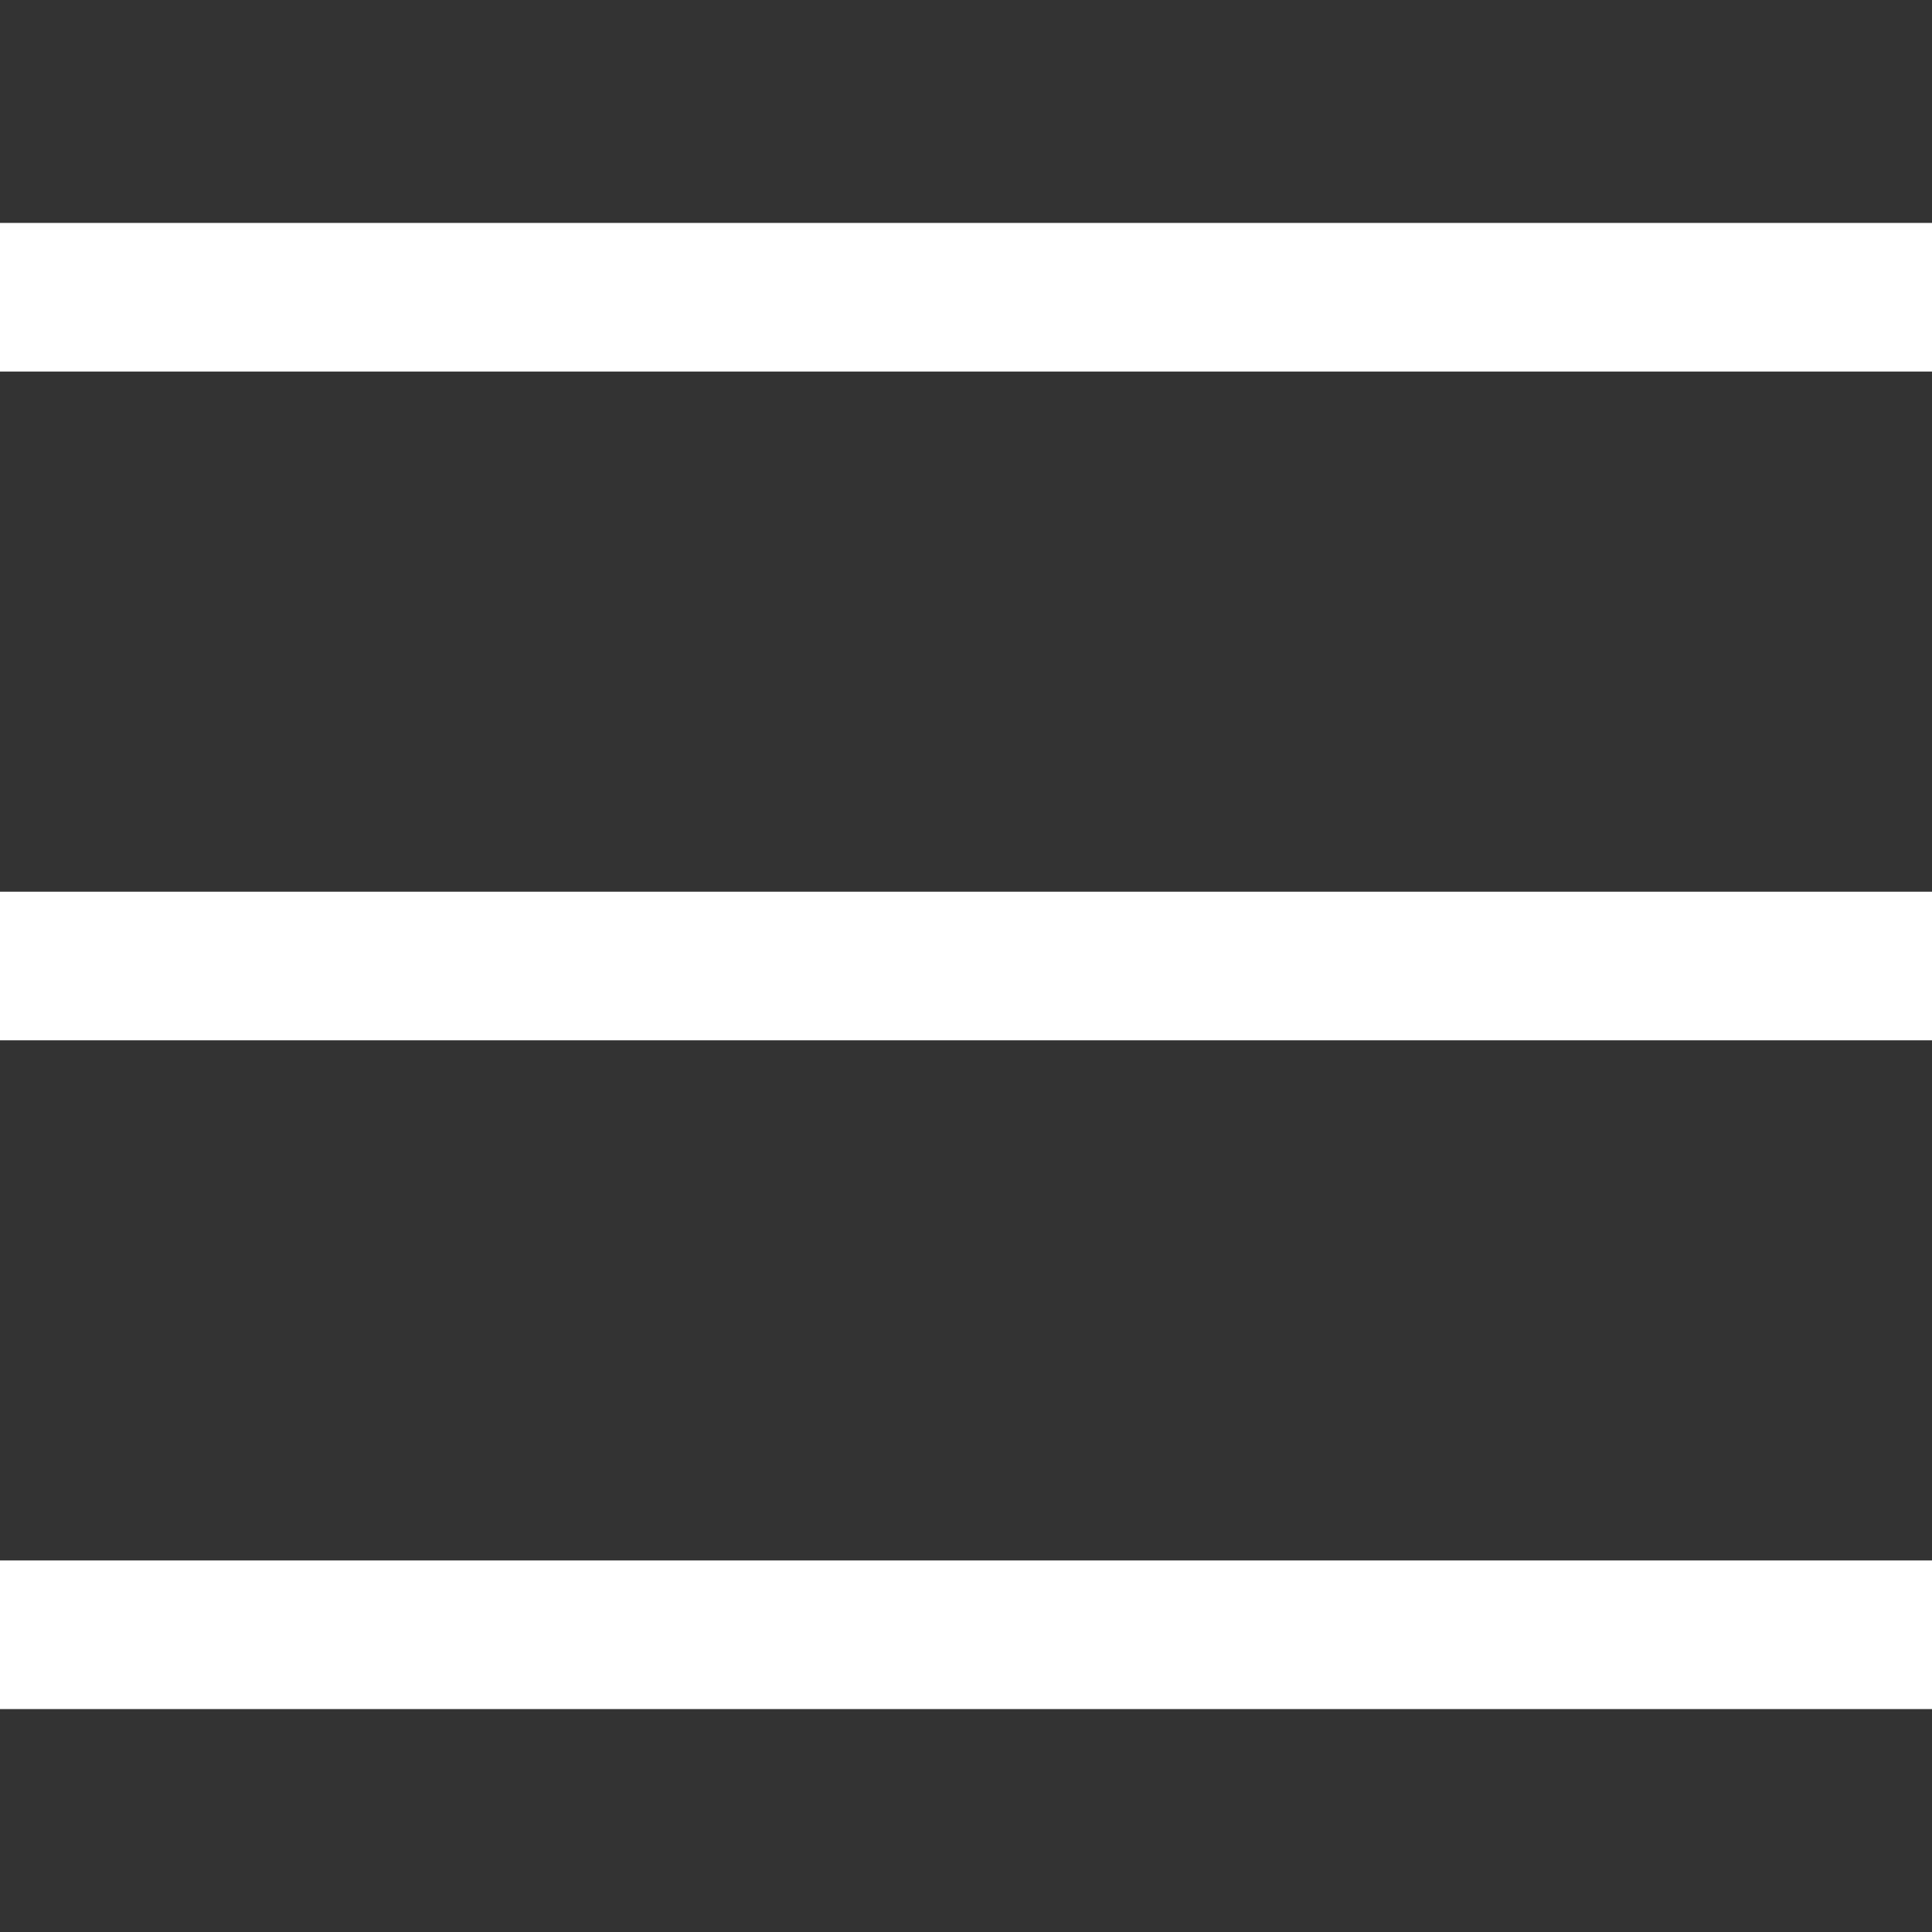
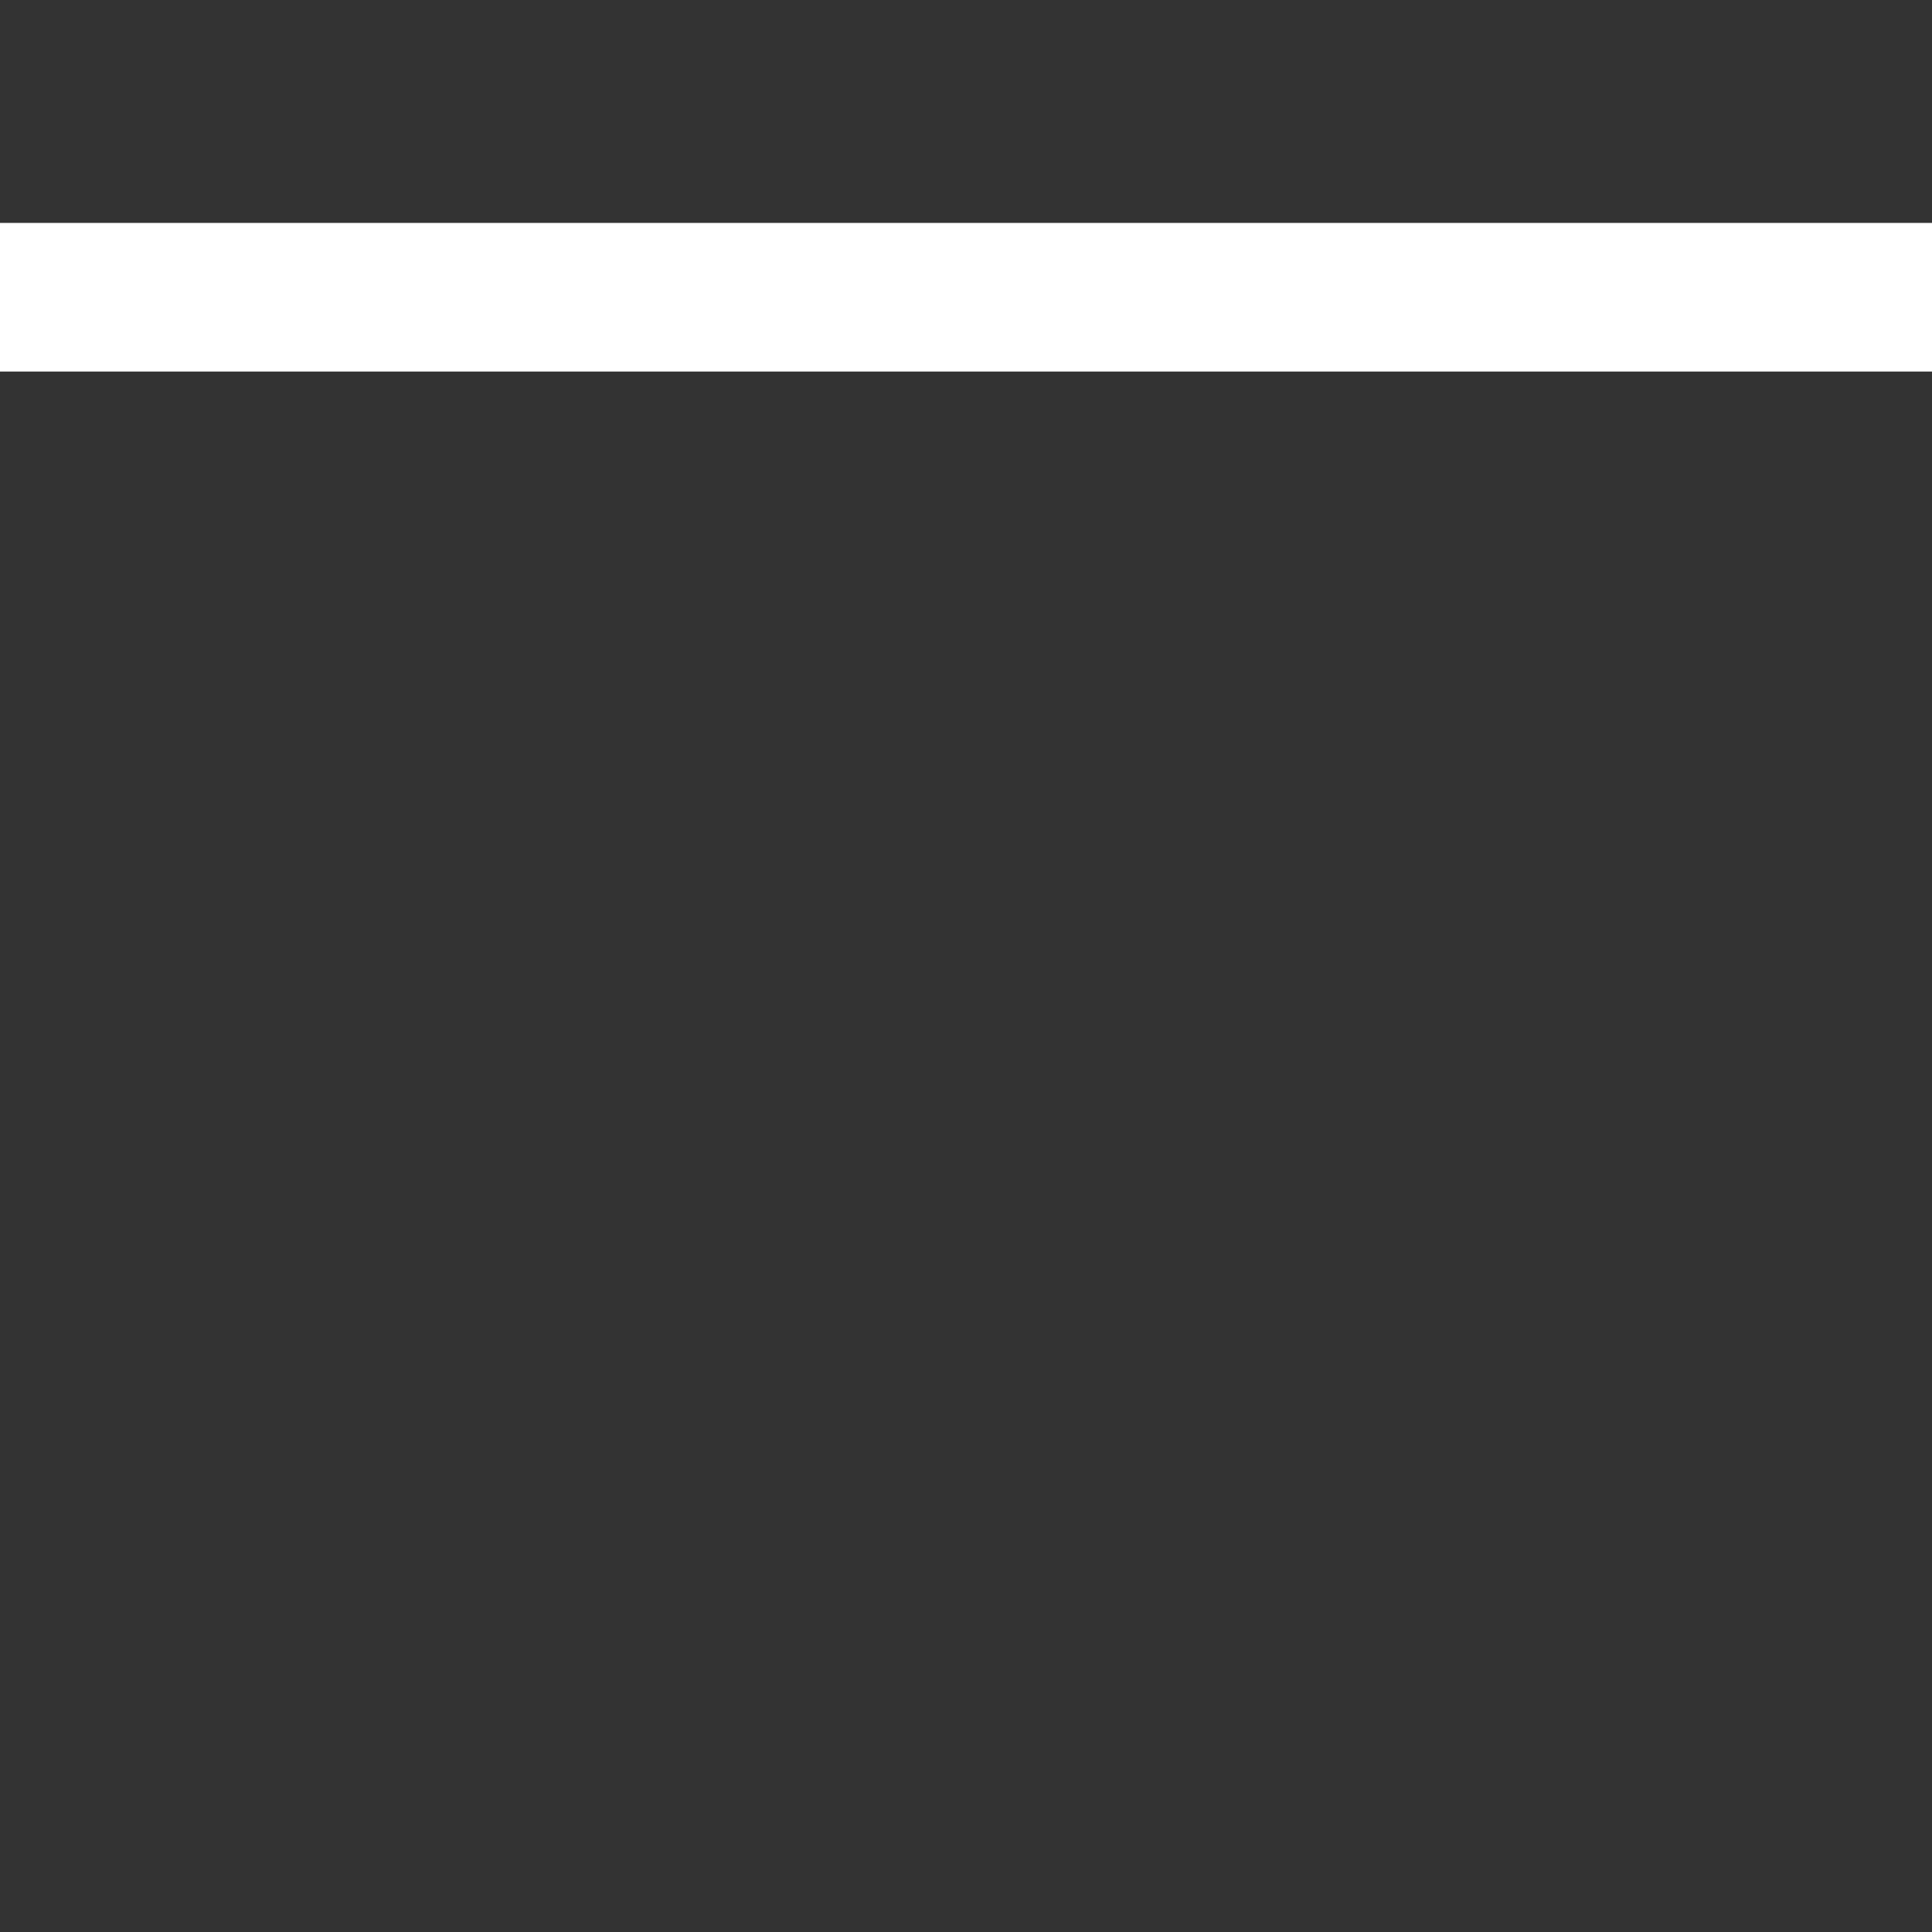
<svg xmlns="http://www.w3.org/2000/svg" width="26" height="26" viewBox="0 0 26 26" fill="none">
  <rect x="0" y="0" width="26" height="26" fill="#333333" stroke="none" />
  <rect y="3" width="26" height="2" fill="white" />
-   <rect y="12" width="26" height="2" fill="white" />
-   <rect y="21" width="26" height="2" fill="white" />
</svg>